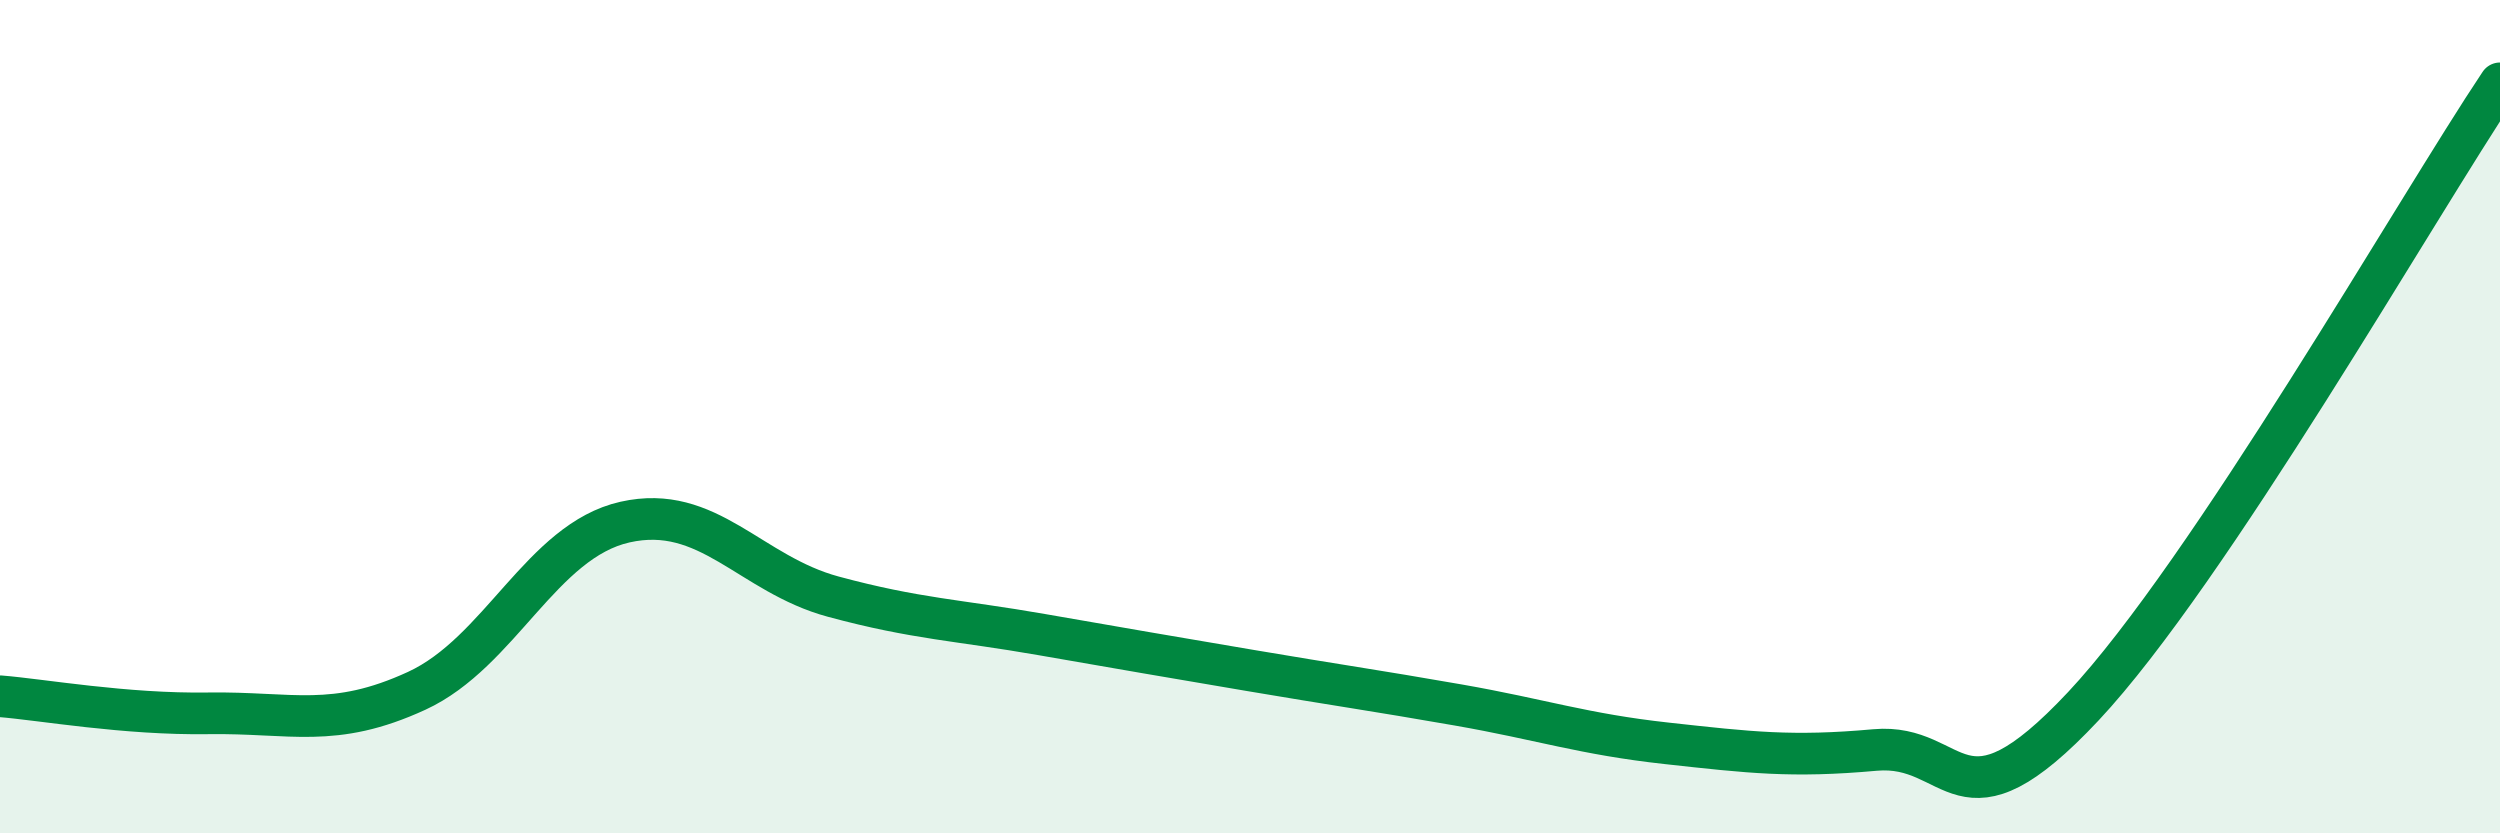
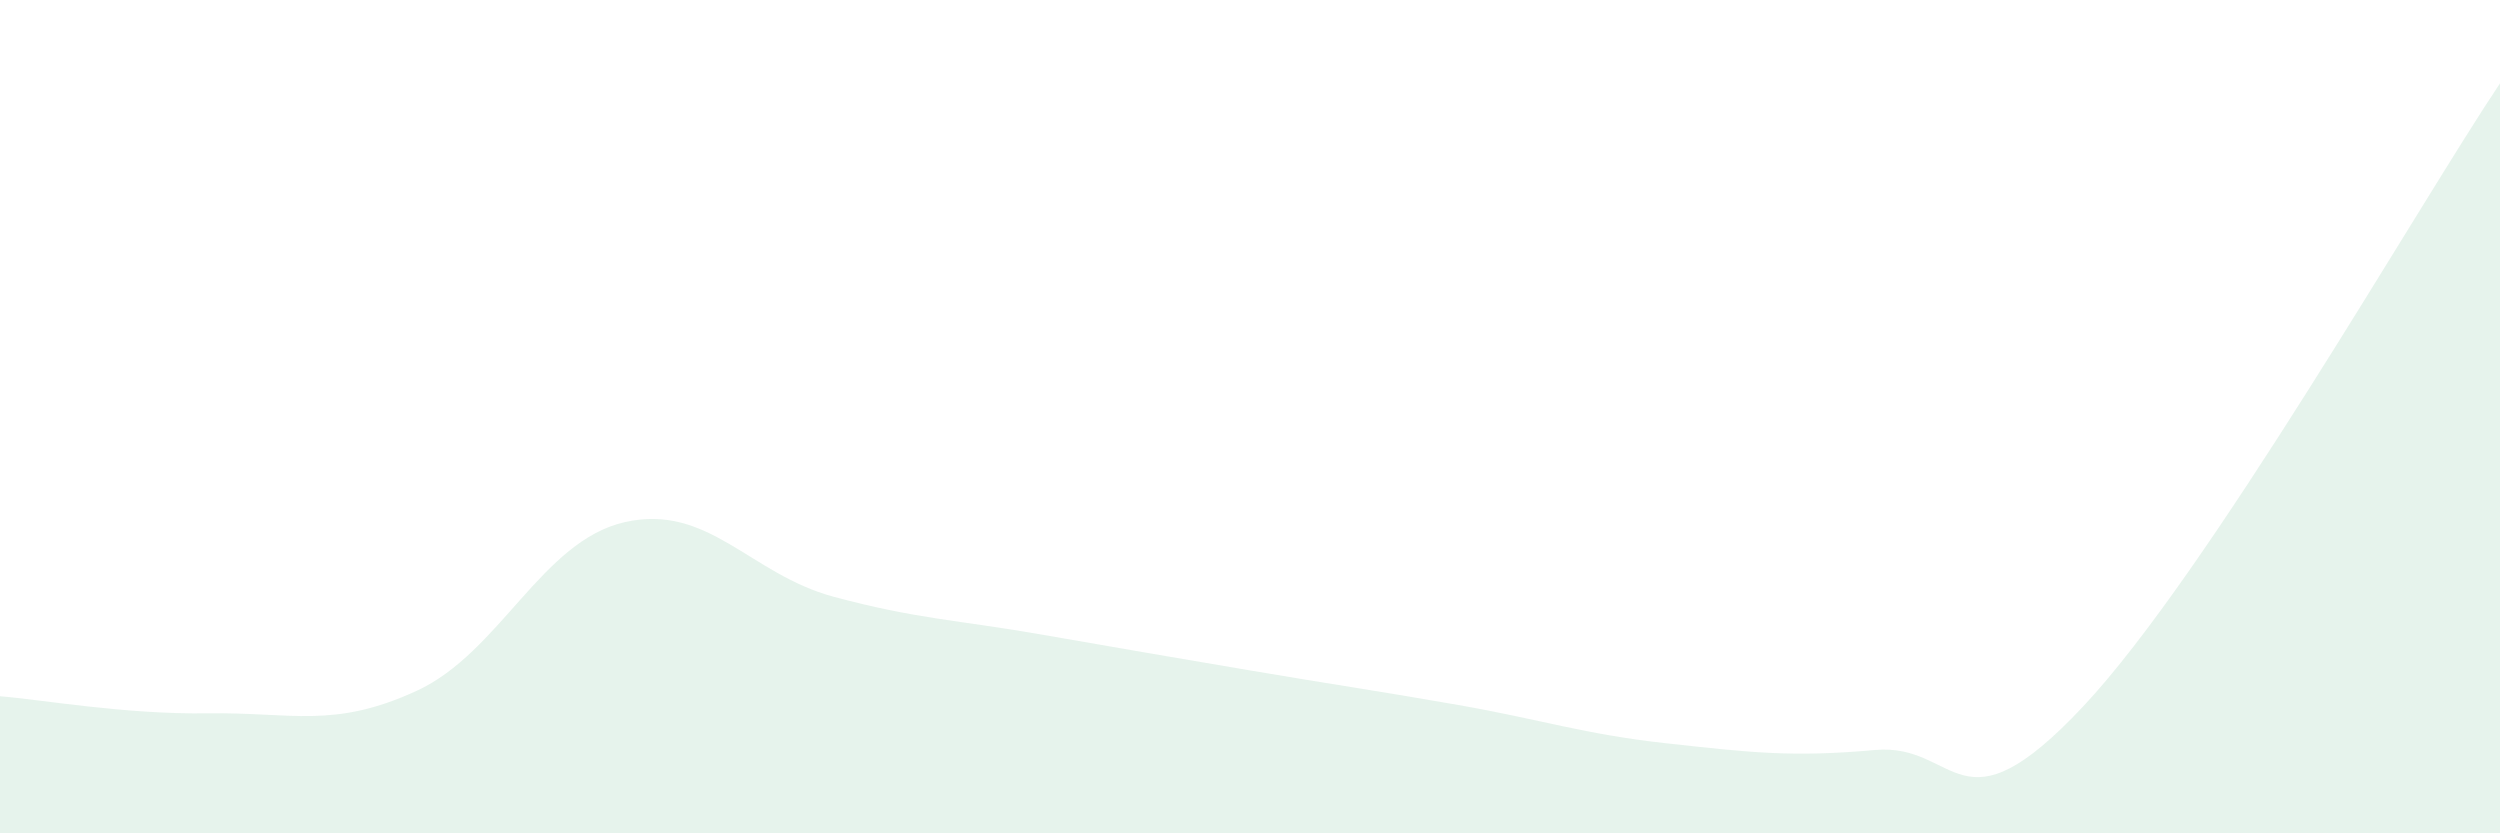
<svg xmlns="http://www.w3.org/2000/svg" width="60" height="20" viewBox="0 0 60 20">
  <path d="M 0,16.71 C 1,16.79 3,17.15 5,17.12 C 7,17.09 8,17.5 10,16.58 C 12,15.66 13,12.98 15,12.53 C 17,12.08 18,13.78 20,14.32 C 22,14.86 23,14.88 25,15.23 C 27,15.58 28,15.75 30,16.09 C 32,16.43 33,16.57 35,16.92 C 37,17.27 38,17.62 40,17.84 C 42,18.06 43,18.18 45,18 C 47,17.82 47,20.15 50,16.95 C 53,13.75 58,4.99 60,2L60 20L0 20Z" fill="#008740" opacity="0.1" stroke-linecap="round" stroke-linejoin="round" />
-   <path d="M 0,16.71 C 1,16.79 3,17.15 5,17.12 C 7,17.09 8,17.5 10,16.58 C 12,15.66 13,12.98 15,12.53 C 17,12.08 18,13.78 20,14.32 C 22,14.86 23,14.88 25,15.23 C 27,15.58 28,15.75 30,16.09 C 32,16.43 33,16.57 35,16.92 C 37,17.27 38,17.62 40,17.84 C 42,18.06 43,18.18 45,18 C 47,17.82 47,20.15 50,16.95 C 53,13.75 58,4.99 60,2" stroke="#008740" stroke-width="1" fill="none" stroke-linecap="round" stroke-linejoin="round" />
</svg>